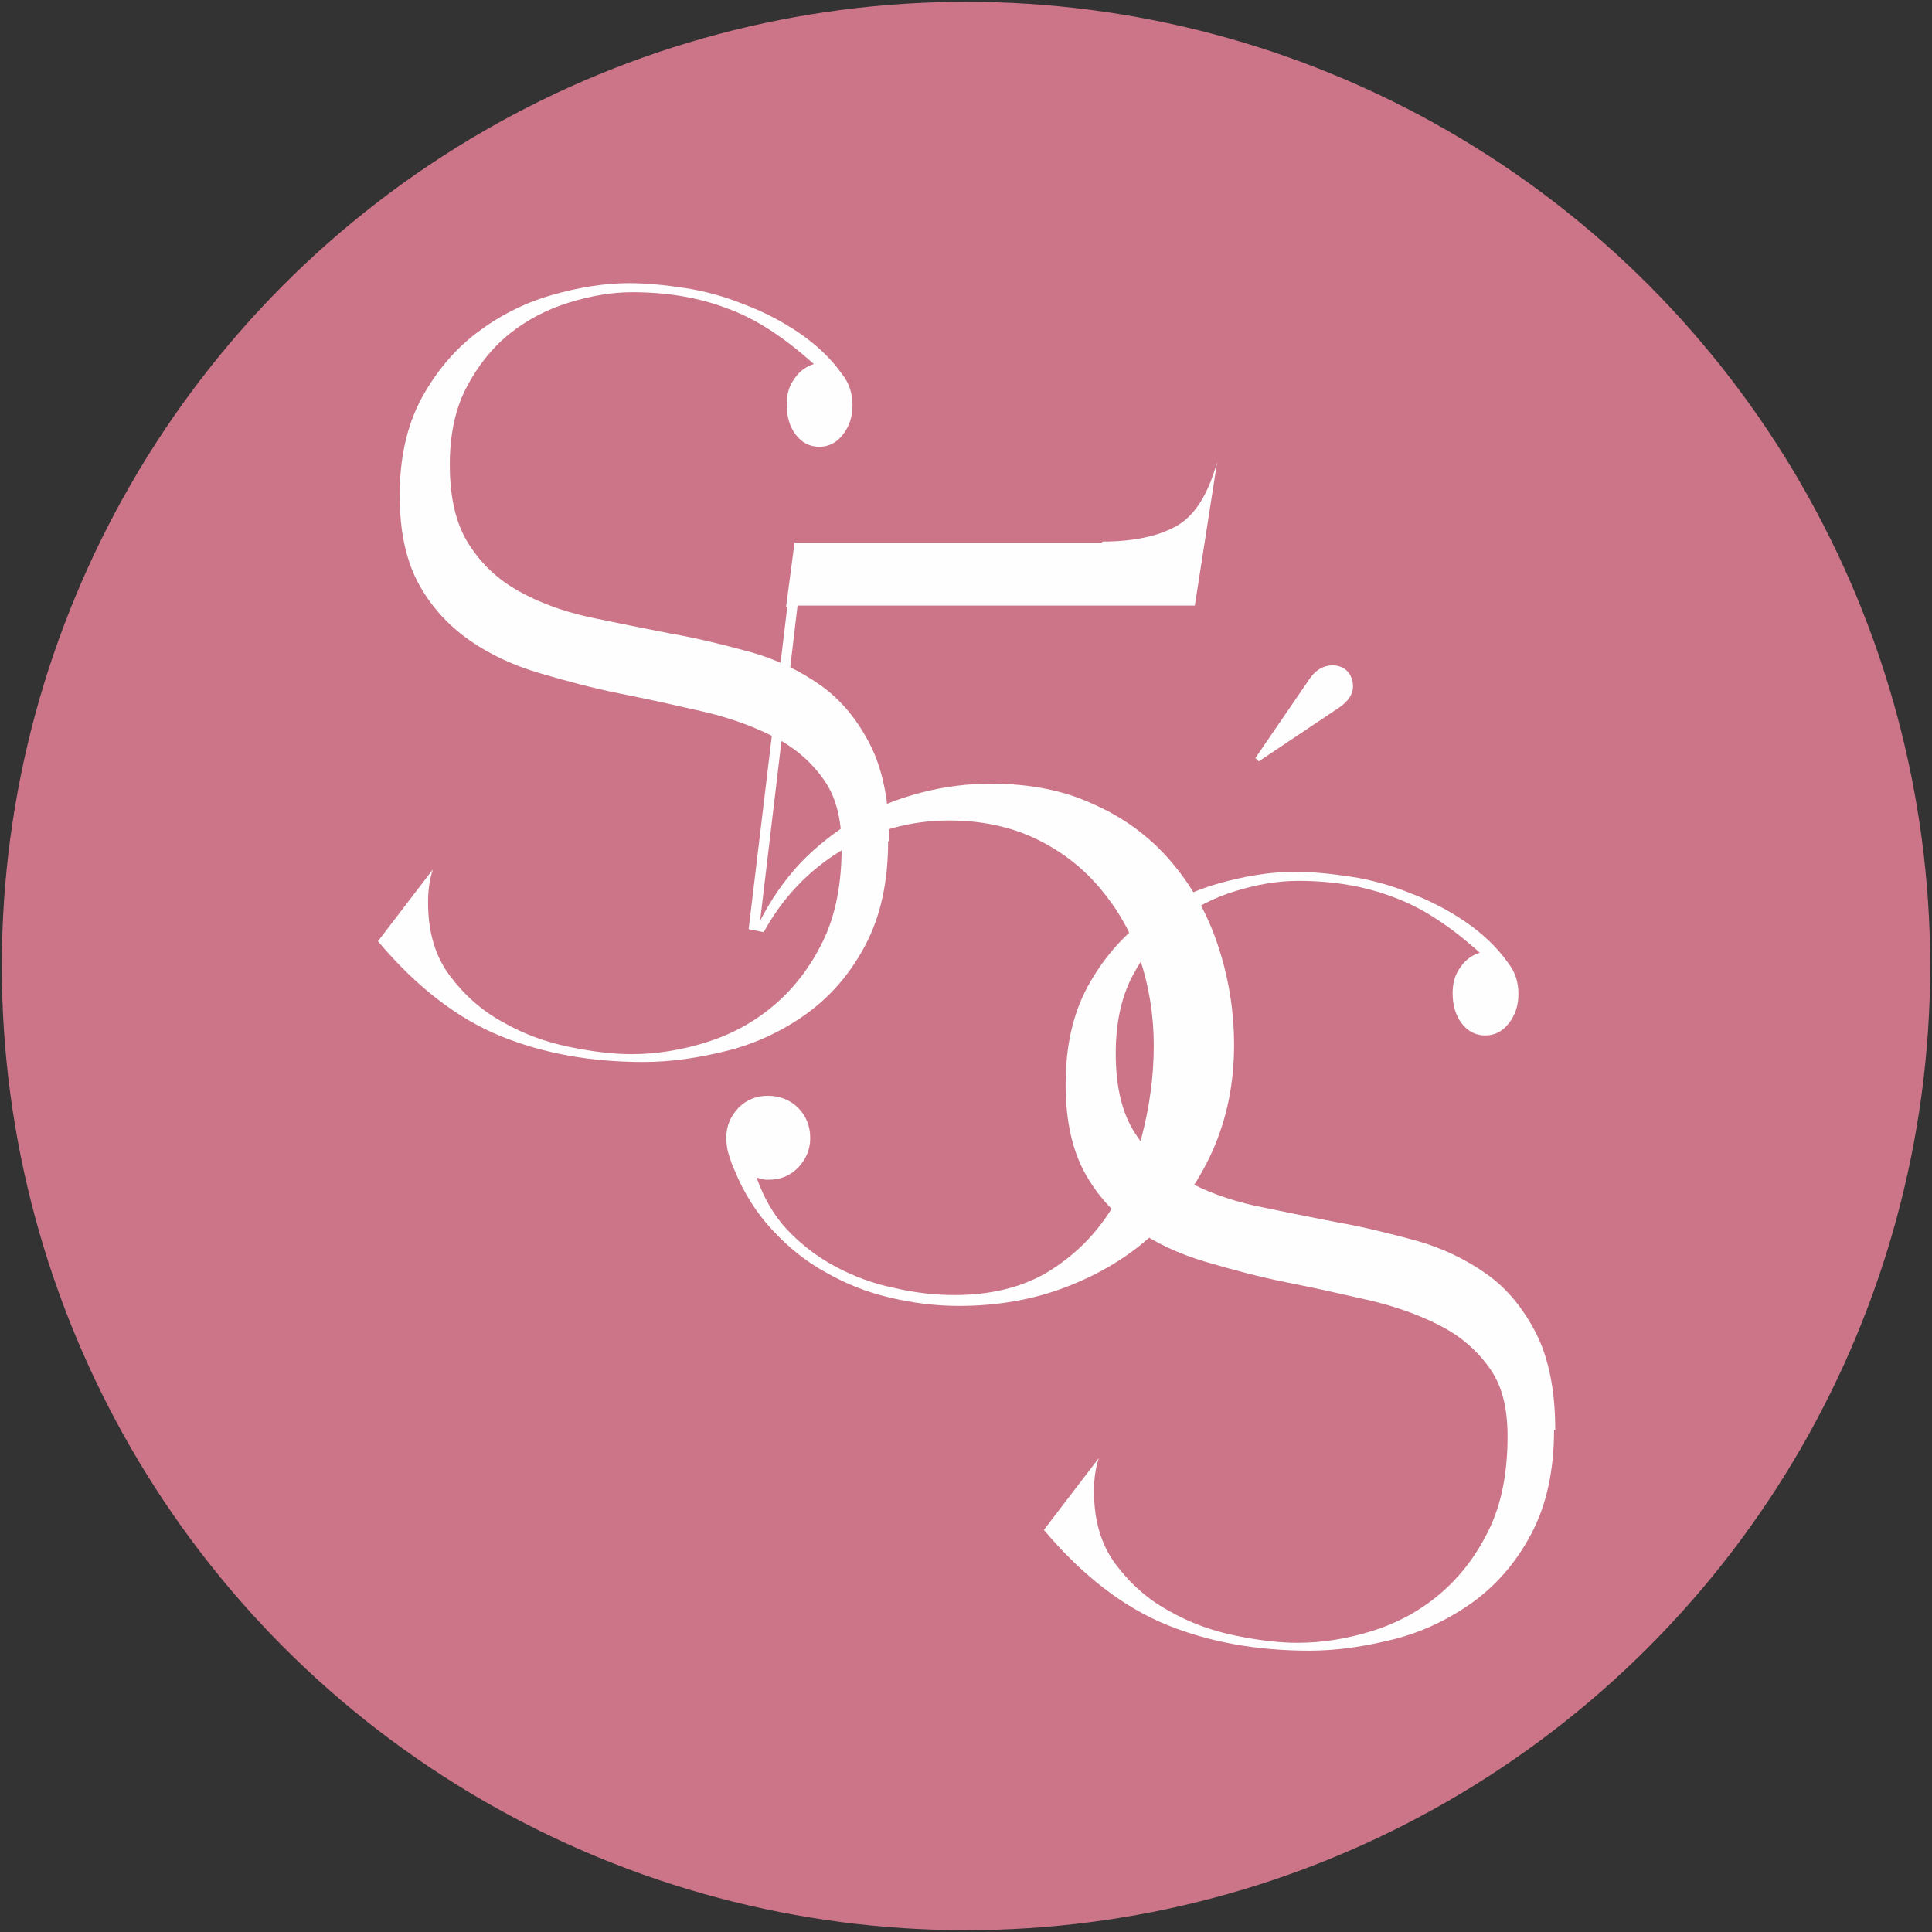
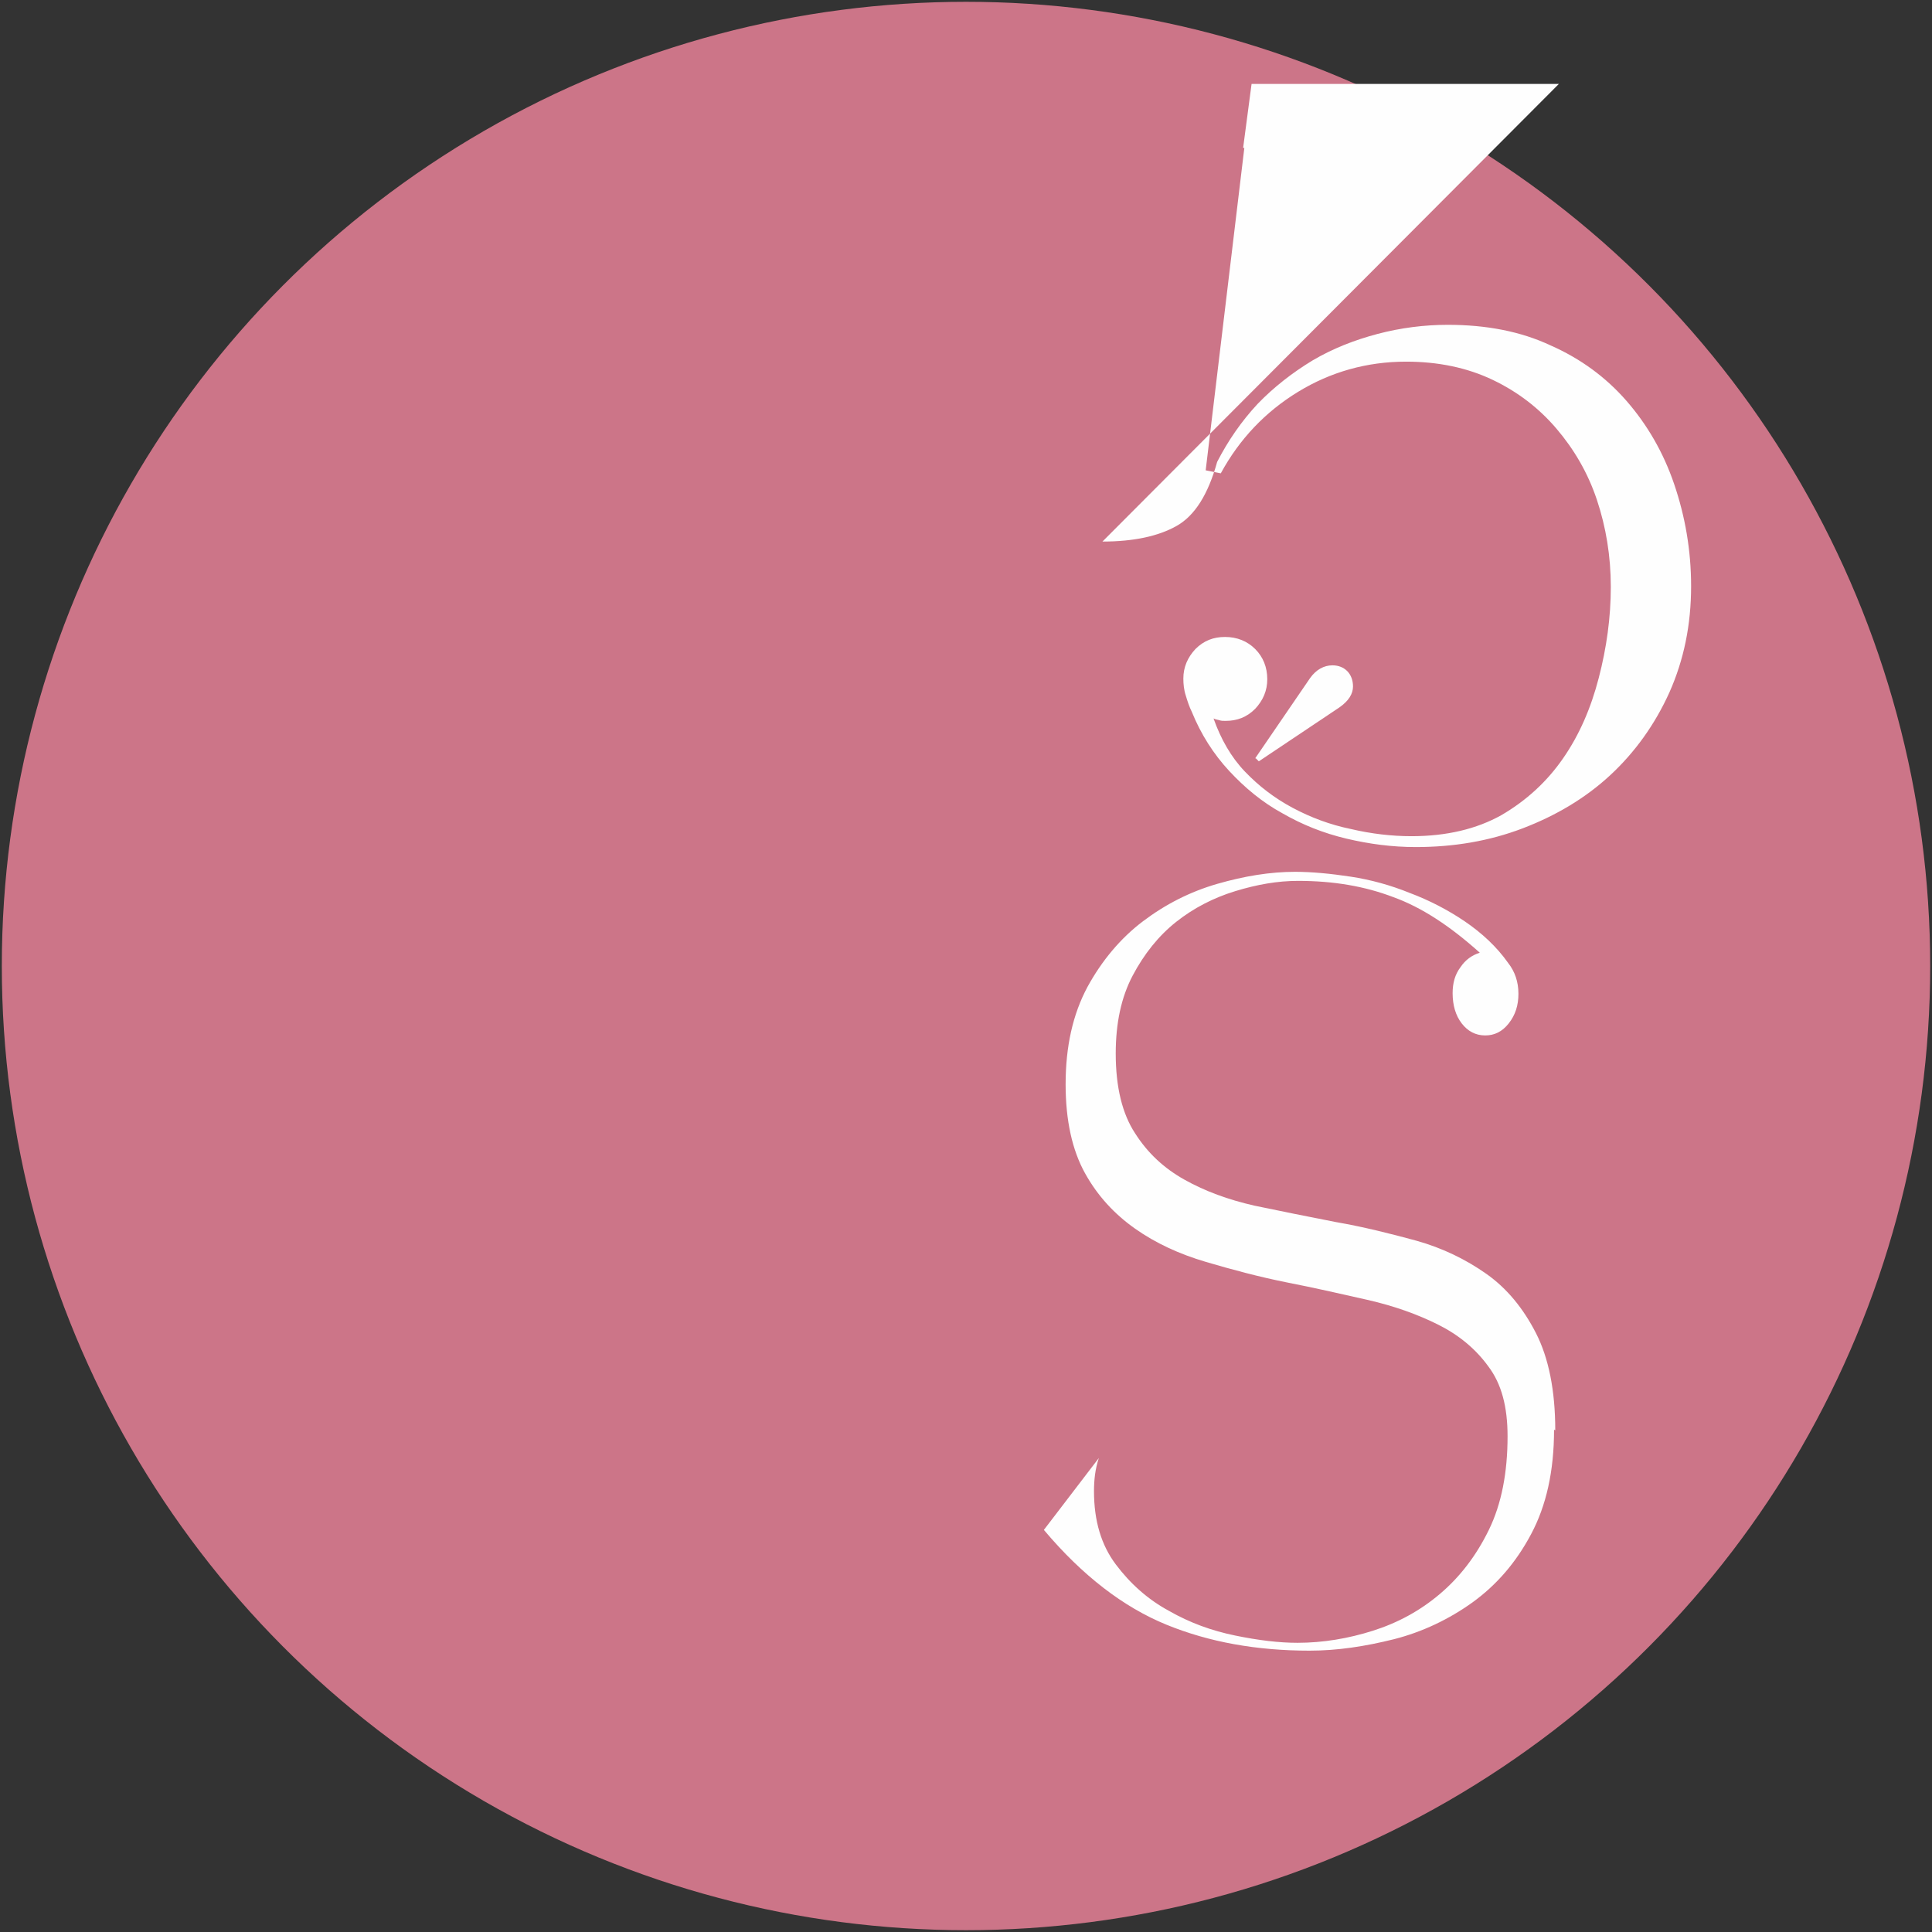
<svg xmlns="http://www.w3.org/2000/svg" xml:space="preserve" width="107.267mm" height="107.267mm" version="1.1" style="shape-rendering:geometricPrecision; text-rendering:geometricPrecision; image-rendering:optimizeQuality; fill-rule:evenodd; clip-rule:evenodd" viewBox="0 0 3200 3200">
  <rect x="0" y="0" width="3200" height="3200" fill="#333333" stroke="none" />
  <defs>
    <style type="text/css">
   
    .str0 {stroke:#D9DADA;stroke-width:5.967}
    .fil1 {fill:#FEFEFE}
    .fil0 {fill:#CC7588}
    .fil2 {fill:#FEFEFE;fill-rule:nonzero}
   
  </style>
  </defs>
  <g id="Warstwa_x0020_1">
    <circle class="fil0" cx="1600" cy="1600" r="1597" />
    <g id="_1943574237600">
-       <path class="fil1" d="M1471 1393c0,69 -13,126 -38,173 -25,47 -57,84 -97,113 -39,28 -83,49 -130,61 -48,12 -94,19 -140,19 -87,0 -166,-14 -237,-43 -71,-29 -139,-81 -203,-157l91 -119c-6,18 -8,36 -8,55 0,49 12,89 36,121 24,32 53,58 88,77 35,20 71,33 110,41 39,8 73,12 103,12 42,0 84,-7 125,-20 41,-13 78,-33 111,-61 33,-28 60,-63 81,-106 21,-43 31,-95 31,-155 0,-49 -10,-87 -32,-116 -21,-29 -49,-52 -83,-69 -34,-17 -73,-31 -117,-41 -44,-10 -88,-20 -134,-29 -45,-9 -90,-21 -134,-34 -44,-13 -83,-31 -117,-55 -34,-24 -62,-54 -83,-92 -21,-38 -32,-87 -32,-147 0,-63 12,-116 36,-161 24,-44 55,-81 92,-109 37,-28 78,-49 123,-62 45,-13 88,-20 129,-20 28,0 59,3 92,8 33,5 66,14 98,27 32,12 63,28 91,47 28,19 53,42 72,69 11,14 17,31 17,51 0,19 -5,35 -16,49 -11,14 -24,20 -39,20 -16,0 -29,-7 -39,-20 -10,-13 -15,-30 -15,-50 0,-17 4,-31 13,-43 8,-12 19,-20 32,-24 -49,-44 -96,-75 -143,-92 -47,-18 -99,-27 -158,-27 -34,0 -68,6 -104,17 -36,11 -69,28 -98,51 -29,23 -53,53 -72,89 -19,36 -28,79 -28,129 0,56 11,100 32,132 21,33 48,58 82,77 34,19 72,33 116,43 43,9 88,18 134,27 46,8 90,19 134,31 43,12 82,31 116,55 34,24 61,57 82,98 21,41 32,95 32,161z" />
-       <path class="fil2" d="M1826 897c52,0 93,-9 123,-26 30,-17 52,-52 67,-106l-37 238 -658 0 -62 522c18,-35 40,-67 67,-96 27,-28 58,-52 91,-72 34,-20 70,-34 108,-44 38,-10 77,-15 116,-15 64,0 121,11 170,34 50,22 92,53 126,92 34,39 61,85 79,138 18,53 28,109 28,169 0,64 -12,122 -36,176 -24,53 -57,99 -98,137 -41,38 -90,67 -145,88 -55,21 -114,31 -177,31 -39,0 -77,-5 -115,-14 -38,-9 -73,-23 -106,-42 -33,-18 -62,-42 -88,-70 -26,-28 -47,-61 -62,-98 -4,-8 -7,-17 -10,-27 -3,-9 -4,-19 -4,-28 0,-19 7,-35 20,-49 14,-14 30,-20 49,-20 20,0 37,7 50,20 13,13 20,30 20,50 0,19 -7,35 -20,49 -14,14 -30,20 -49,20 -4,0 -7,0 -10,-1 -3,-1 -6,-1 -10,-3 12,34 29,64 52,88 23,24 49,44 79,60 30,16 62,28 96,35 34,8 68,12 101,12 58,0 108,-12 149,-35 41,-24 75,-55 102,-94 27,-39 46,-83 59,-133 13,-50 20,-100 20,-151 0,-51 -8,-99 -23,-144 -15,-45 -38,-84 -67,-118 -29,-34 -64,-61 -106,-81 -42,-20 -90,-30 -143,-30 -65,0 -125,17 -179,50 -54,33 -97,78 -128,135l-25 -5 64 -534 -2 0 14 -106 509 0z" />
+       <path class="fil2" d="M1826 897c52,0 93,-9 123,-26 30,-17 52,-52 67,-106c18,-35 40,-67 67,-96 27,-28 58,-52 91,-72 34,-20 70,-34 108,-44 38,-10 77,-15 116,-15 64,0 121,11 170,34 50,22 92,53 126,92 34,39 61,85 79,138 18,53 28,109 28,169 0,64 -12,122 -36,176 -24,53 -57,99 -98,137 -41,38 -90,67 -145,88 -55,21 -114,31 -177,31 -39,0 -77,-5 -115,-14 -38,-9 -73,-23 -106,-42 -33,-18 -62,-42 -88,-70 -26,-28 -47,-61 -62,-98 -4,-8 -7,-17 -10,-27 -3,-9 -4,-19 -4,-28 0,-19 7,-35 20,-49 14,-14 30,-20 49,-20 20,0 37,7 50,20 13,13 20,30 20,50 0,19 -7,35 -20,49 -14,14 -30,20 -49,20 -4,0 -7,0 -10,-1 -3,-1 -6,-1 -10,-3 12,34 29,64 52,88 23,24 49,44 79,60 30,16 62,28 96,35 34,8 68,12 101,12 58,0 108,-12 149,-35 41,-24 75,-55 102,-94 27,-39 46,-83 59,-133 13,-50 20,-100 20,-151 0,-51 -8,-99 -23,-144 -15,-45 -38,-84 -67,-118 -29,-34 -64,-61 -106,-81 -42,-20 -90,-30 -143,-30 -65,0 -125,17 -179,50 -54,33 -97,78 -128,135l-25 -5 64 -534 -2 0 14 -106 509 0z" />
      <path class="fil1" d="M2574 2368c0,69 -13,126 -38,173 -25,47 -57,84 -97,113 -39,28 -83,49 -130,61 -48,12 -94,19 -140,19 -87,0 -166,-14 -237,-43 -71,-29 -139,-81 -203,-157l91 -119c-6,18 -8,36 -8,55 0,49 12,89 36,121 24,32 53,58 88,77 35,20 71,33 110,41 39,8 73,12 103,12 42,0 84,-7 125,-20 41,-13 78,-33 111,-61 33,-28 60,-63 81,-106 21,-43 31,-95 31,-155 0,-49 -10,-87 -32,-116 -21,-29 -49,-52 -83,-69 -34,-17 -73,-31 -117,-41 -44,-10 -88,-20 -134,-29 -45,-9 -90,-21 -134,-34 -44,-13 -83,-31 -117,-55 -34,-24 -62,-54 -83,-92 -21,-38 -32,-87 -32,-147 0,-63 12,-116 36,-161 24,-44 55,-81 92,-109 37,-28 78,-49 123,-62 45,-13 88,-20 129,-20 28,0 59,3 92,8 33,5 66,14 98,27 32,12 63,28 91,47 28,19 53,42 72,69 11,14 17,31 17,51 0,19 -5,35 -16,49 -11,14 -24,20 -39,20 -16,0 -29,-7 -39,-20 -10,-13 -15,-30 -15,-50 0,-17 4,-31 13,-43 8,-12 19,-20 32,-24 -49,-44 -96,-75 -143,-92 -47,-18 -99,-27 -158,-27 -34,0 -68,6 -104,17 -36,11 -69,28 -98,51 -29,23 -53,53 -72,89 -19,36 -28,79 -28,129 0,56 11,100 32,132 21,33 48,58 82,77 34,19 72,33 116,43 43,9 88,18 134,27 46,8 90,19 134,31 43,12 82,31 116,55 34,24 61,57 82,98 21,41 32,95 32,161zm-494 -1112l5 5 133 -89c16,-11 23,-23 23,-35 0,-21 -14,-35 -34,-35 -14,0 -27,7 -37,21l-91 133z" />
    </g>
  </g>
</svg>